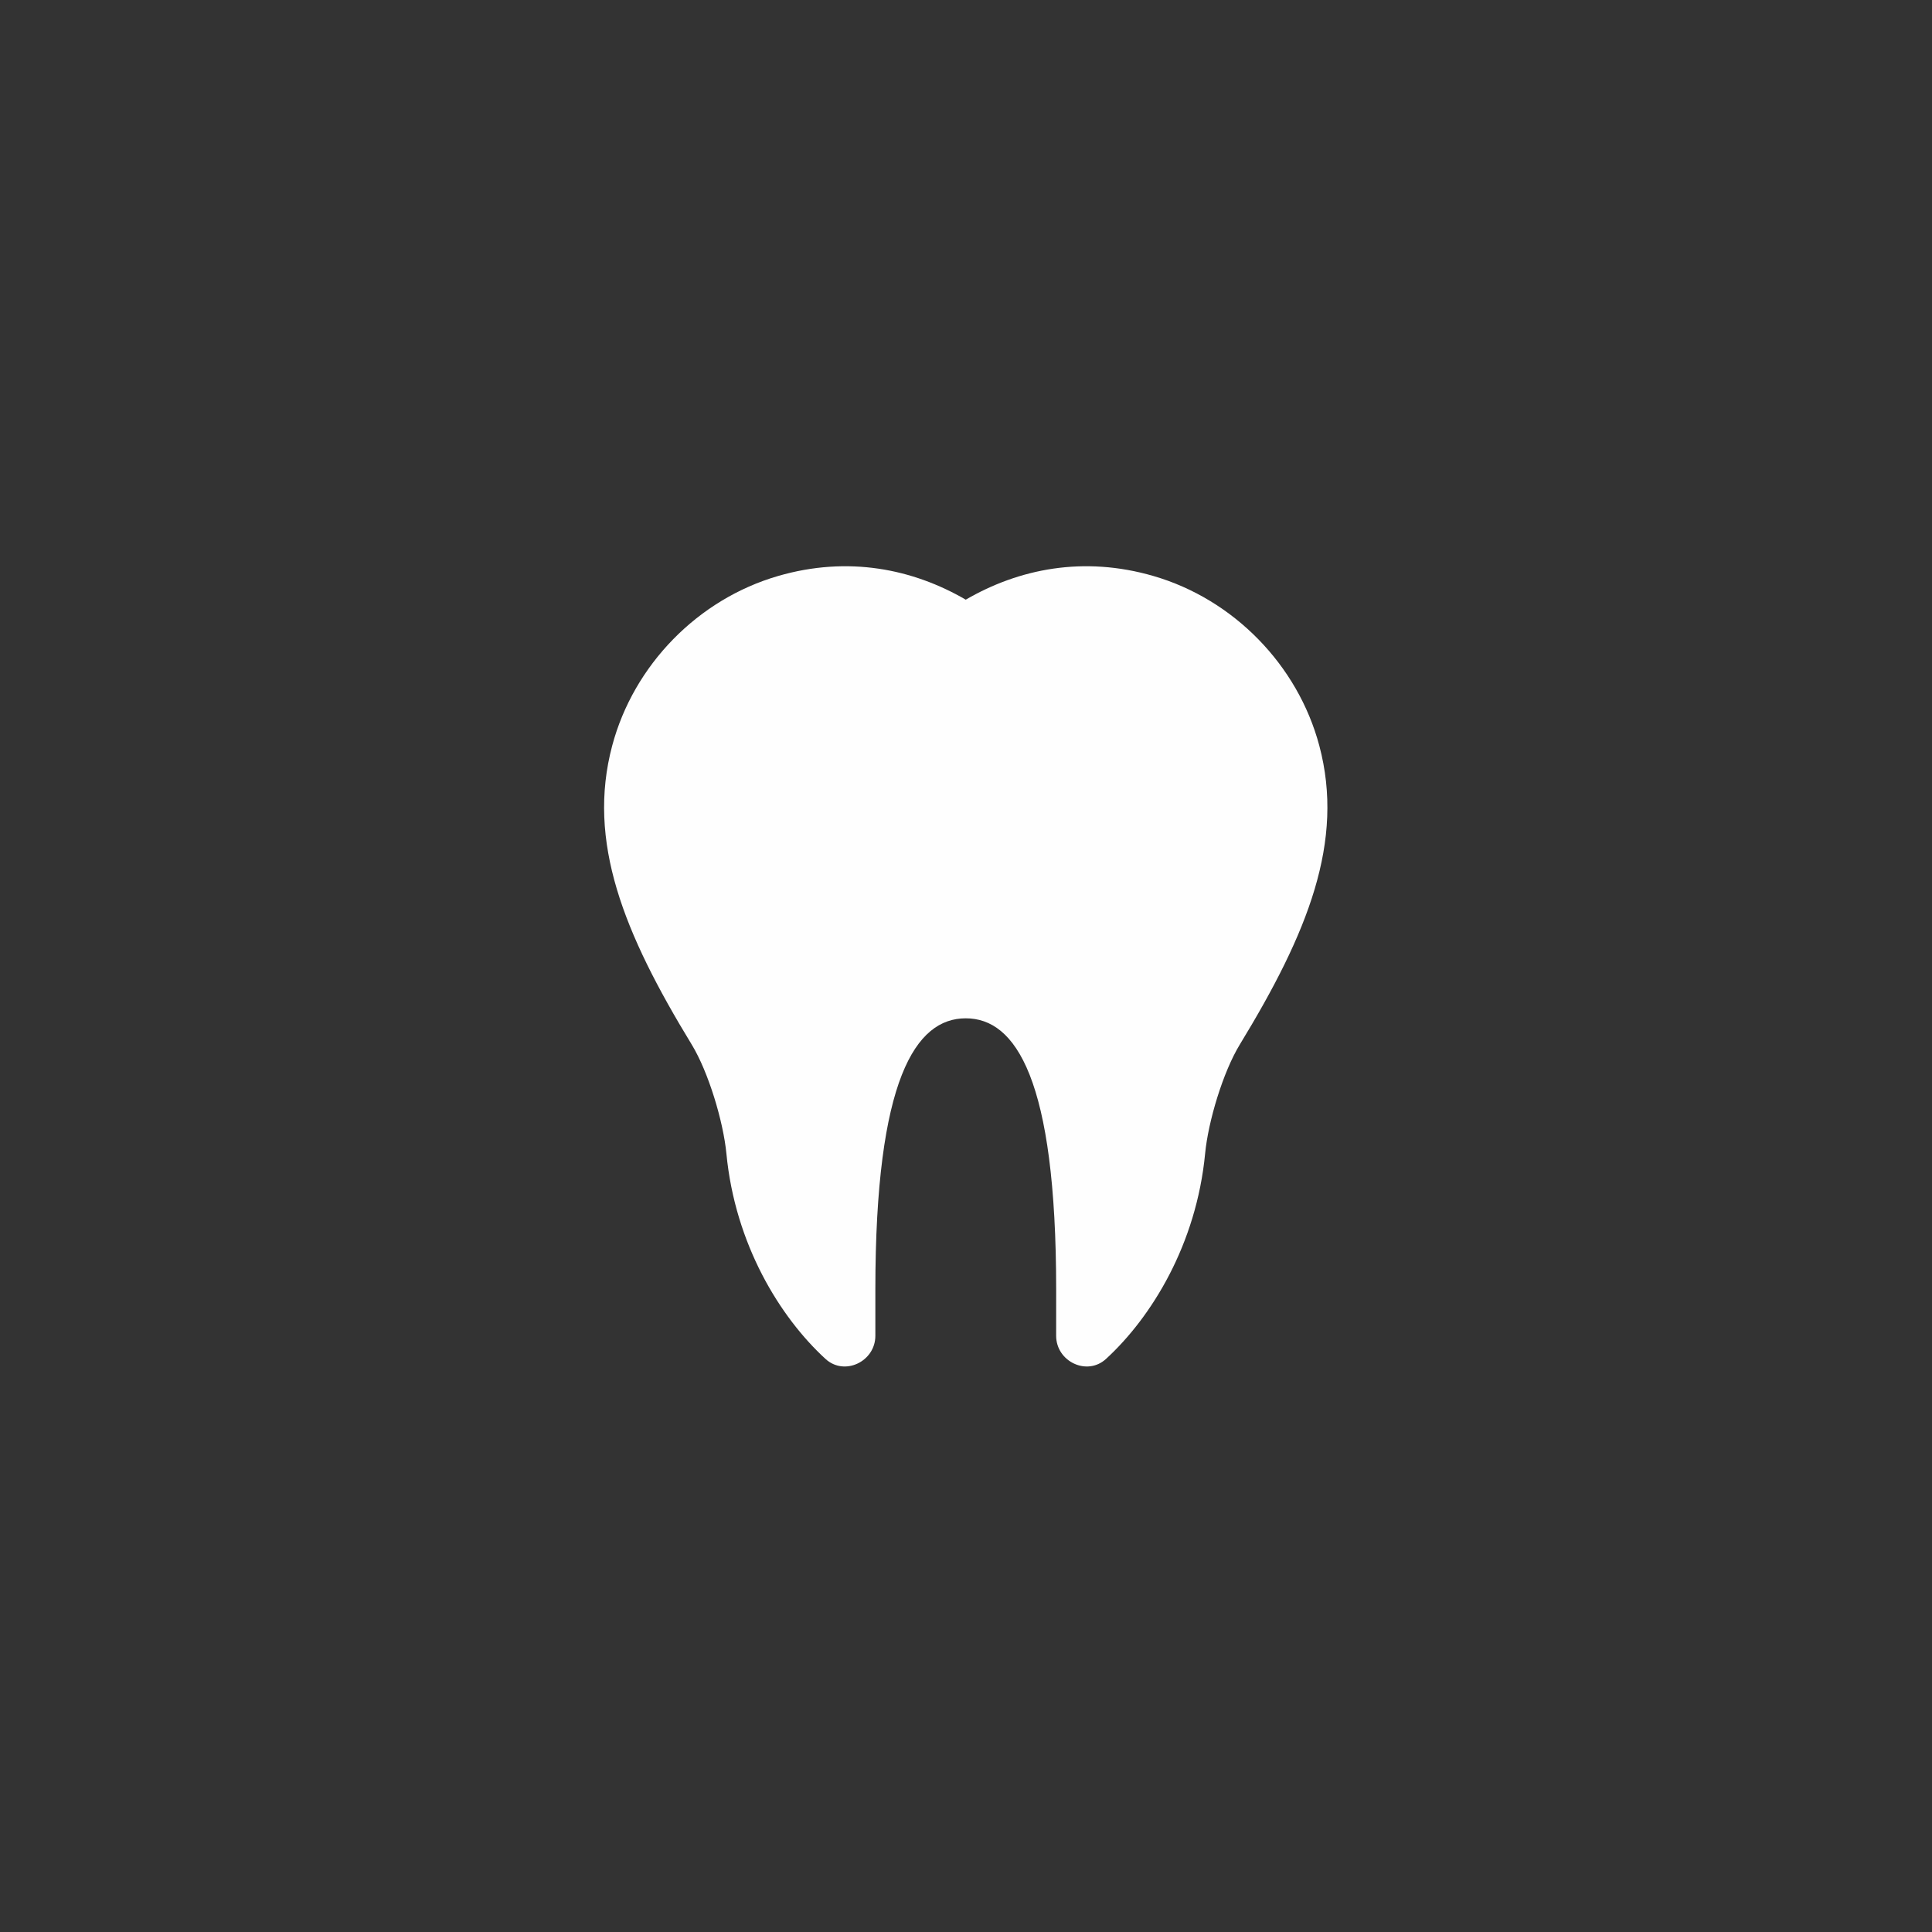
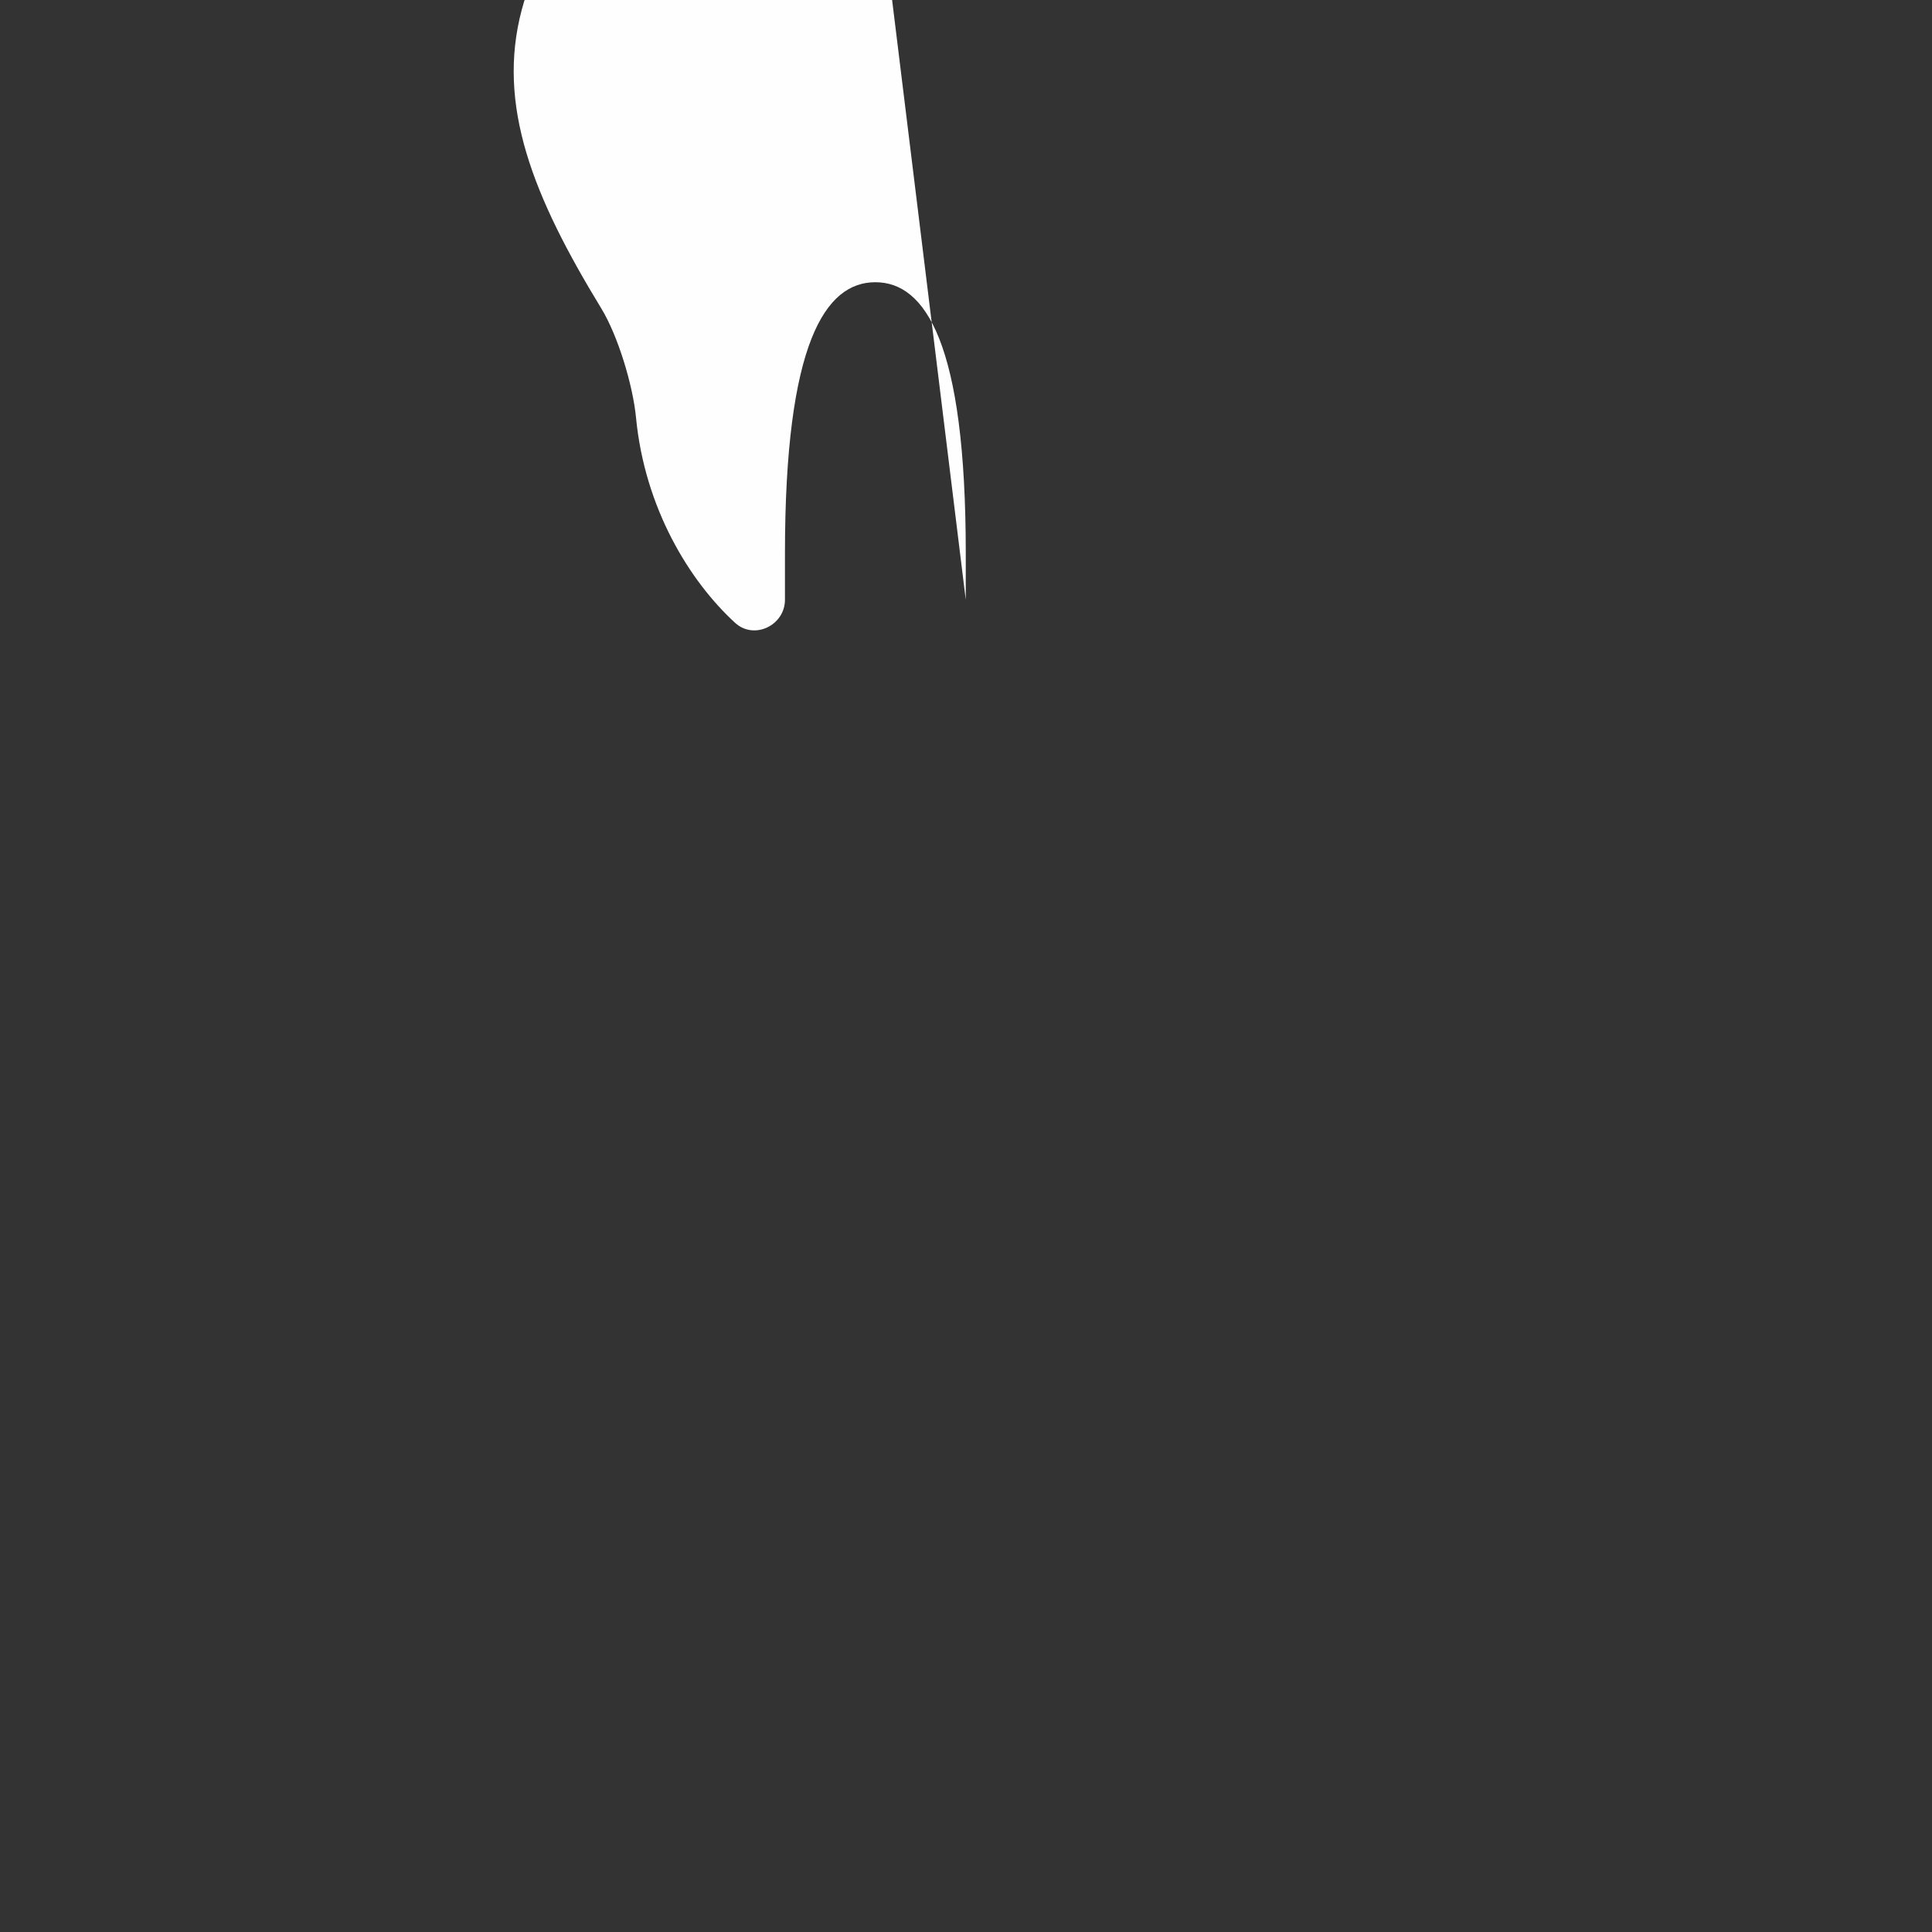
<svg xmlns="http://www.w3.org/2000/svg" xml:space="preserve" width="18mm" height="18mm" style="shape-rendering:geometricPrecision; text-rendering:geometricPrecision; image-rendering:optimizeQuality; fill-rule:evenodd; clip-rule:evenodd" viewBox="0 0 1800 1800">
  <rect x="0" y="0" width="1800" height="1800" fill="#333333" stroke="none" />
  <defs>
    <style type="text/css">  .fil0 {fill:#FEFEFE;fill-rule:nonzero}  </style>
  </defs>
  <g id="Слой_x0020_1">
-     <path class="fil0" d="M899.77 558.71c49.41,-28.75 109.66,-41.01 174.83,-22.07 74.66,21.65 134.53,82.92 154.55,158.03 23.8,89.28 -10.68,174.61 -74.03,278.46 -15.67,25.69 -29.47,71.66 -32.33,101.61 -8.12,84.47 -49.84,152.37 -92.38,191.37 -17.71,16.2 -46.42,2.4 -46.42,-21.6l0.02 -43.06c0,-196.29 -37.71,-252.71 -84.24,-252.71 -46.55,0 -84.22,56.42 -84.22,252.71l0 43.06c0,24 -28.72,37.8 -46.42,21.6 -42.57,-39 -84.26,-106.9 -92.36,-191.37 -2.9,-29.95 -16.7,-75.92 -32.35,-101.61 -63.35,-103.85 -97.85,-189.18 -74.03,-278.46 20.02,-75.11 79.87,-136.38 154.53,-158.03 65.17,-18.94 125.44,-6.68 174.85,22.07z" />
+     <path class="fil0" d="M899.77 558.71l0.02 -43.06c0,-196.29 -37.71,-252.71 -84.24,-252.71 -46.55,0 -84.22,56.42 -84.22,252.71l0 43.06c0,24 -28.72,37.8 -46.42,21.6 -42.57,-39 -84.26,-106.9 -92.36,-191.37 -2.9,-29.95 -16.7,-75.92 -32.35,-101.61 -63.35,-103.85 -97.85,-189.18 -74.03,-278.46 20.02,-75.11 79.87,-136.38 154.53,-158.03 65.17,-18.94 125.44,-6.68 174.85,22.07z" />
  </g>
</svg>